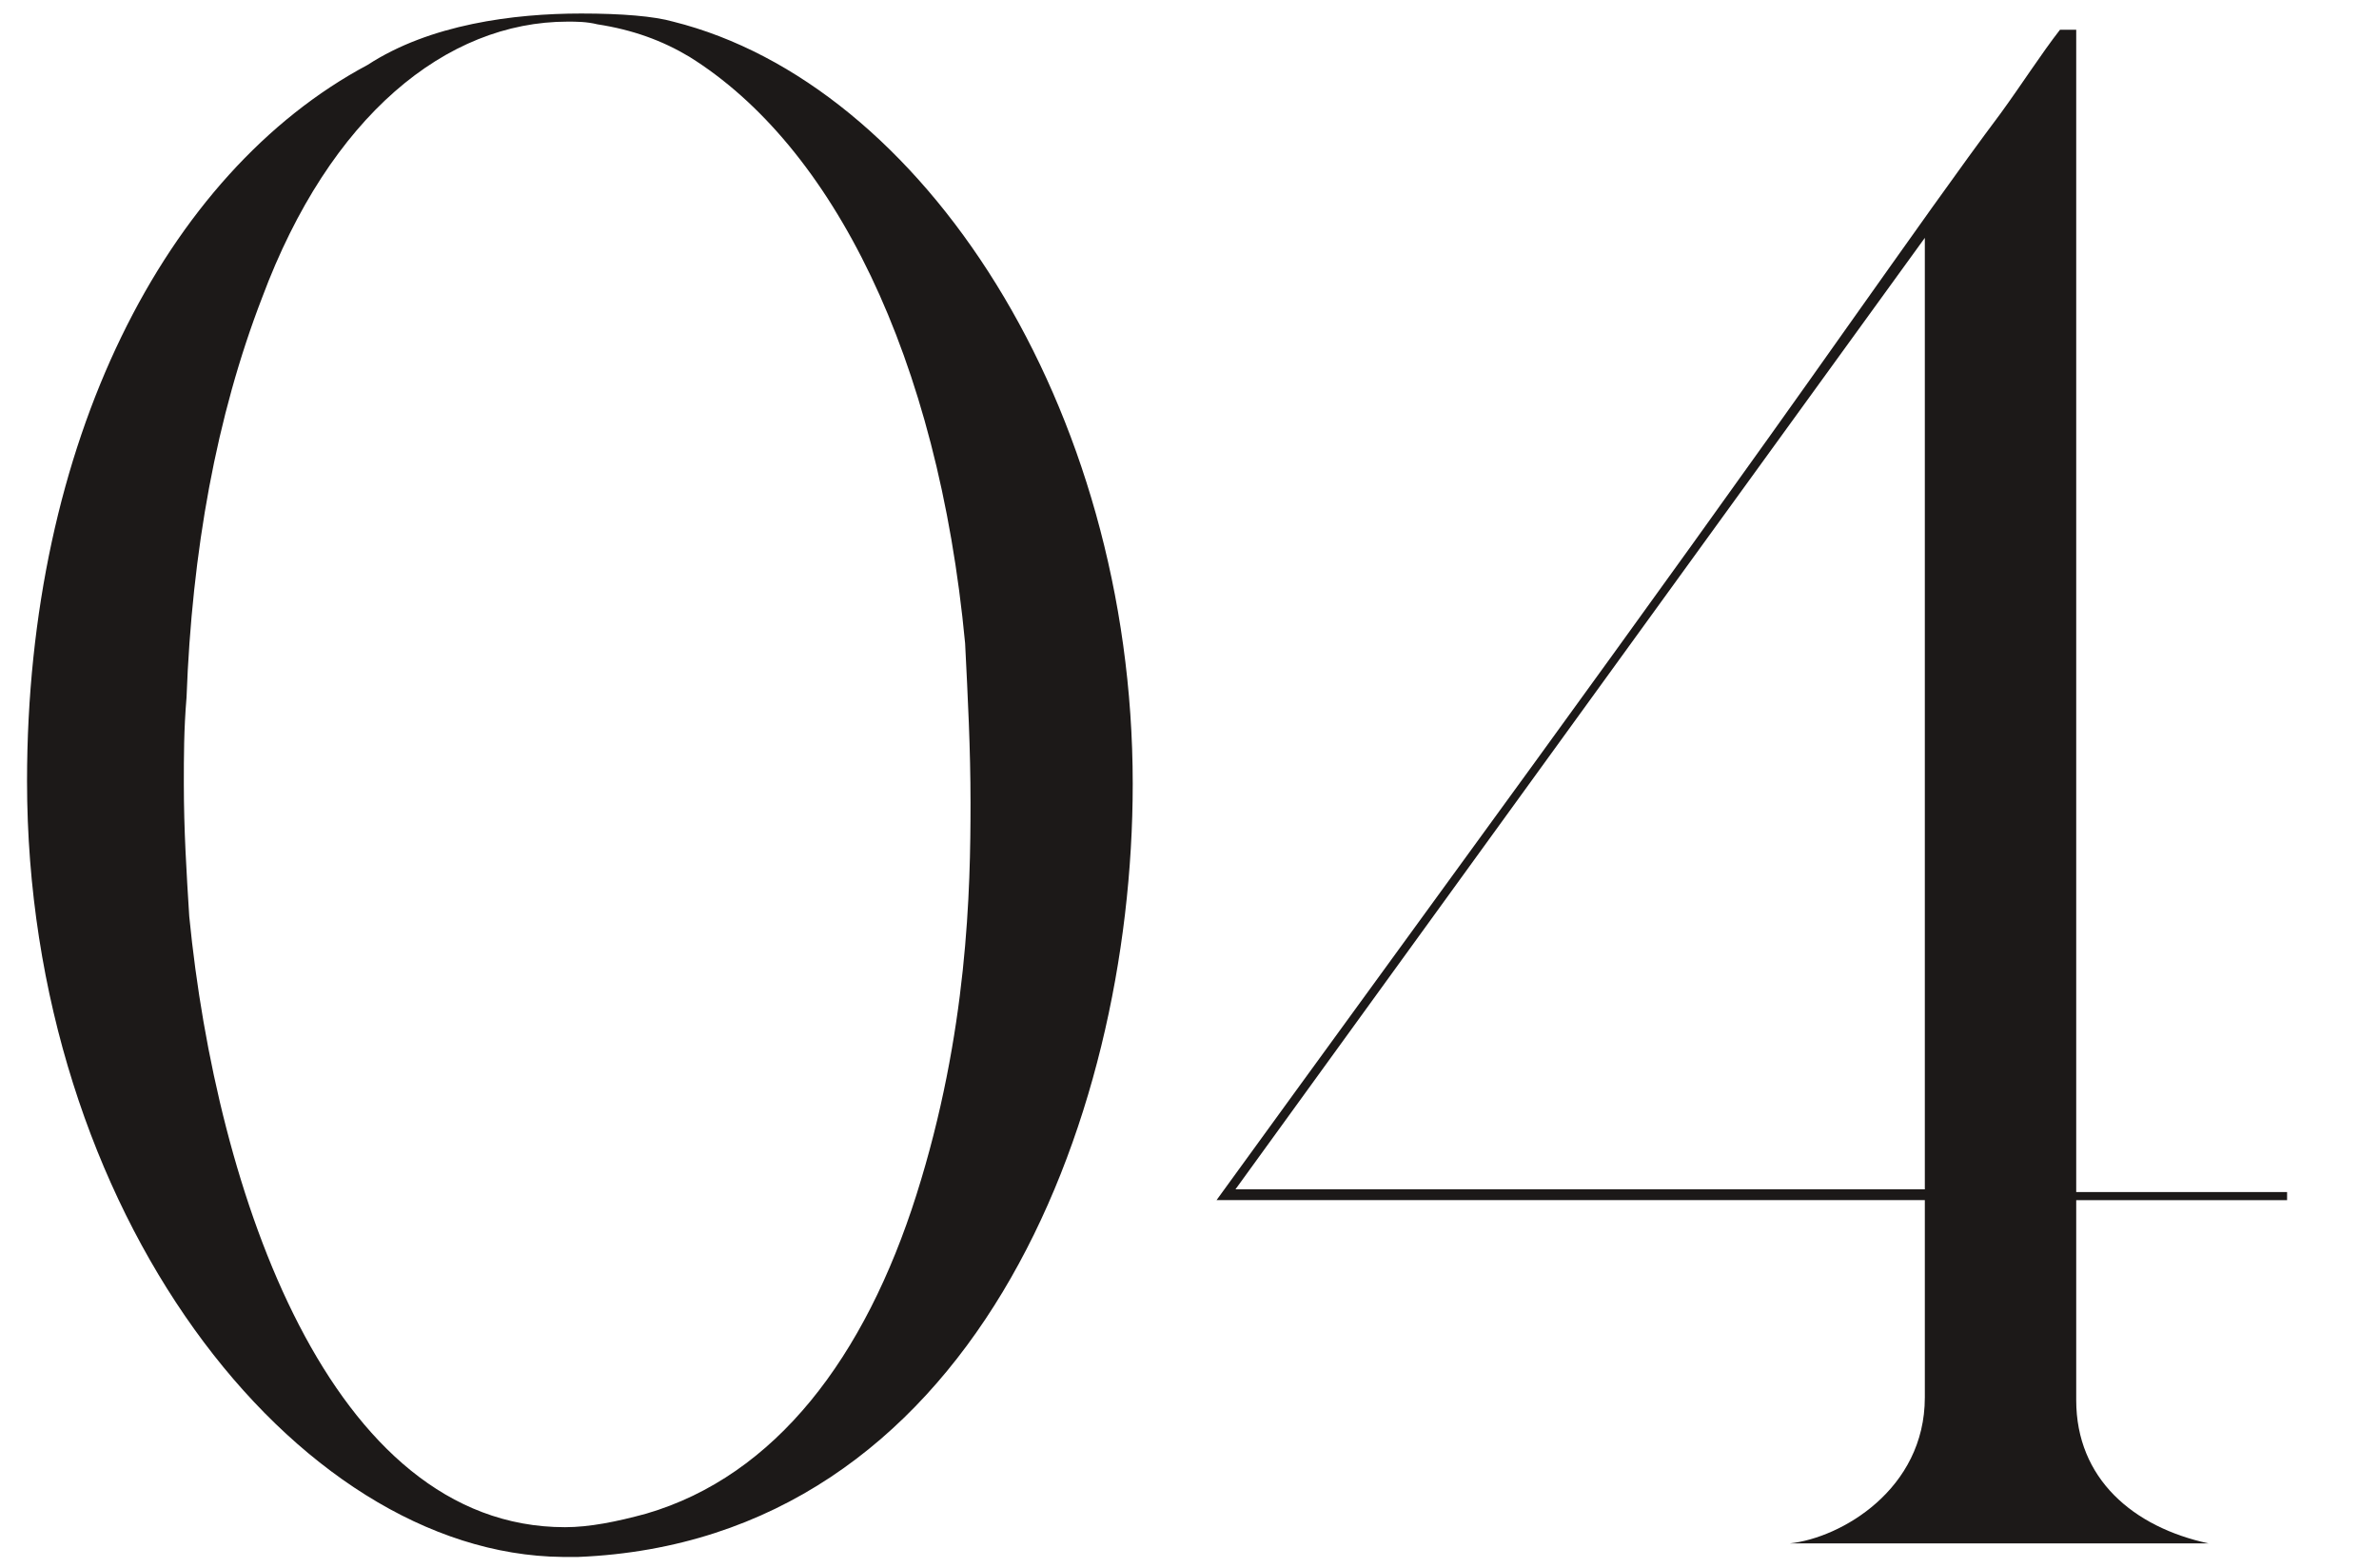
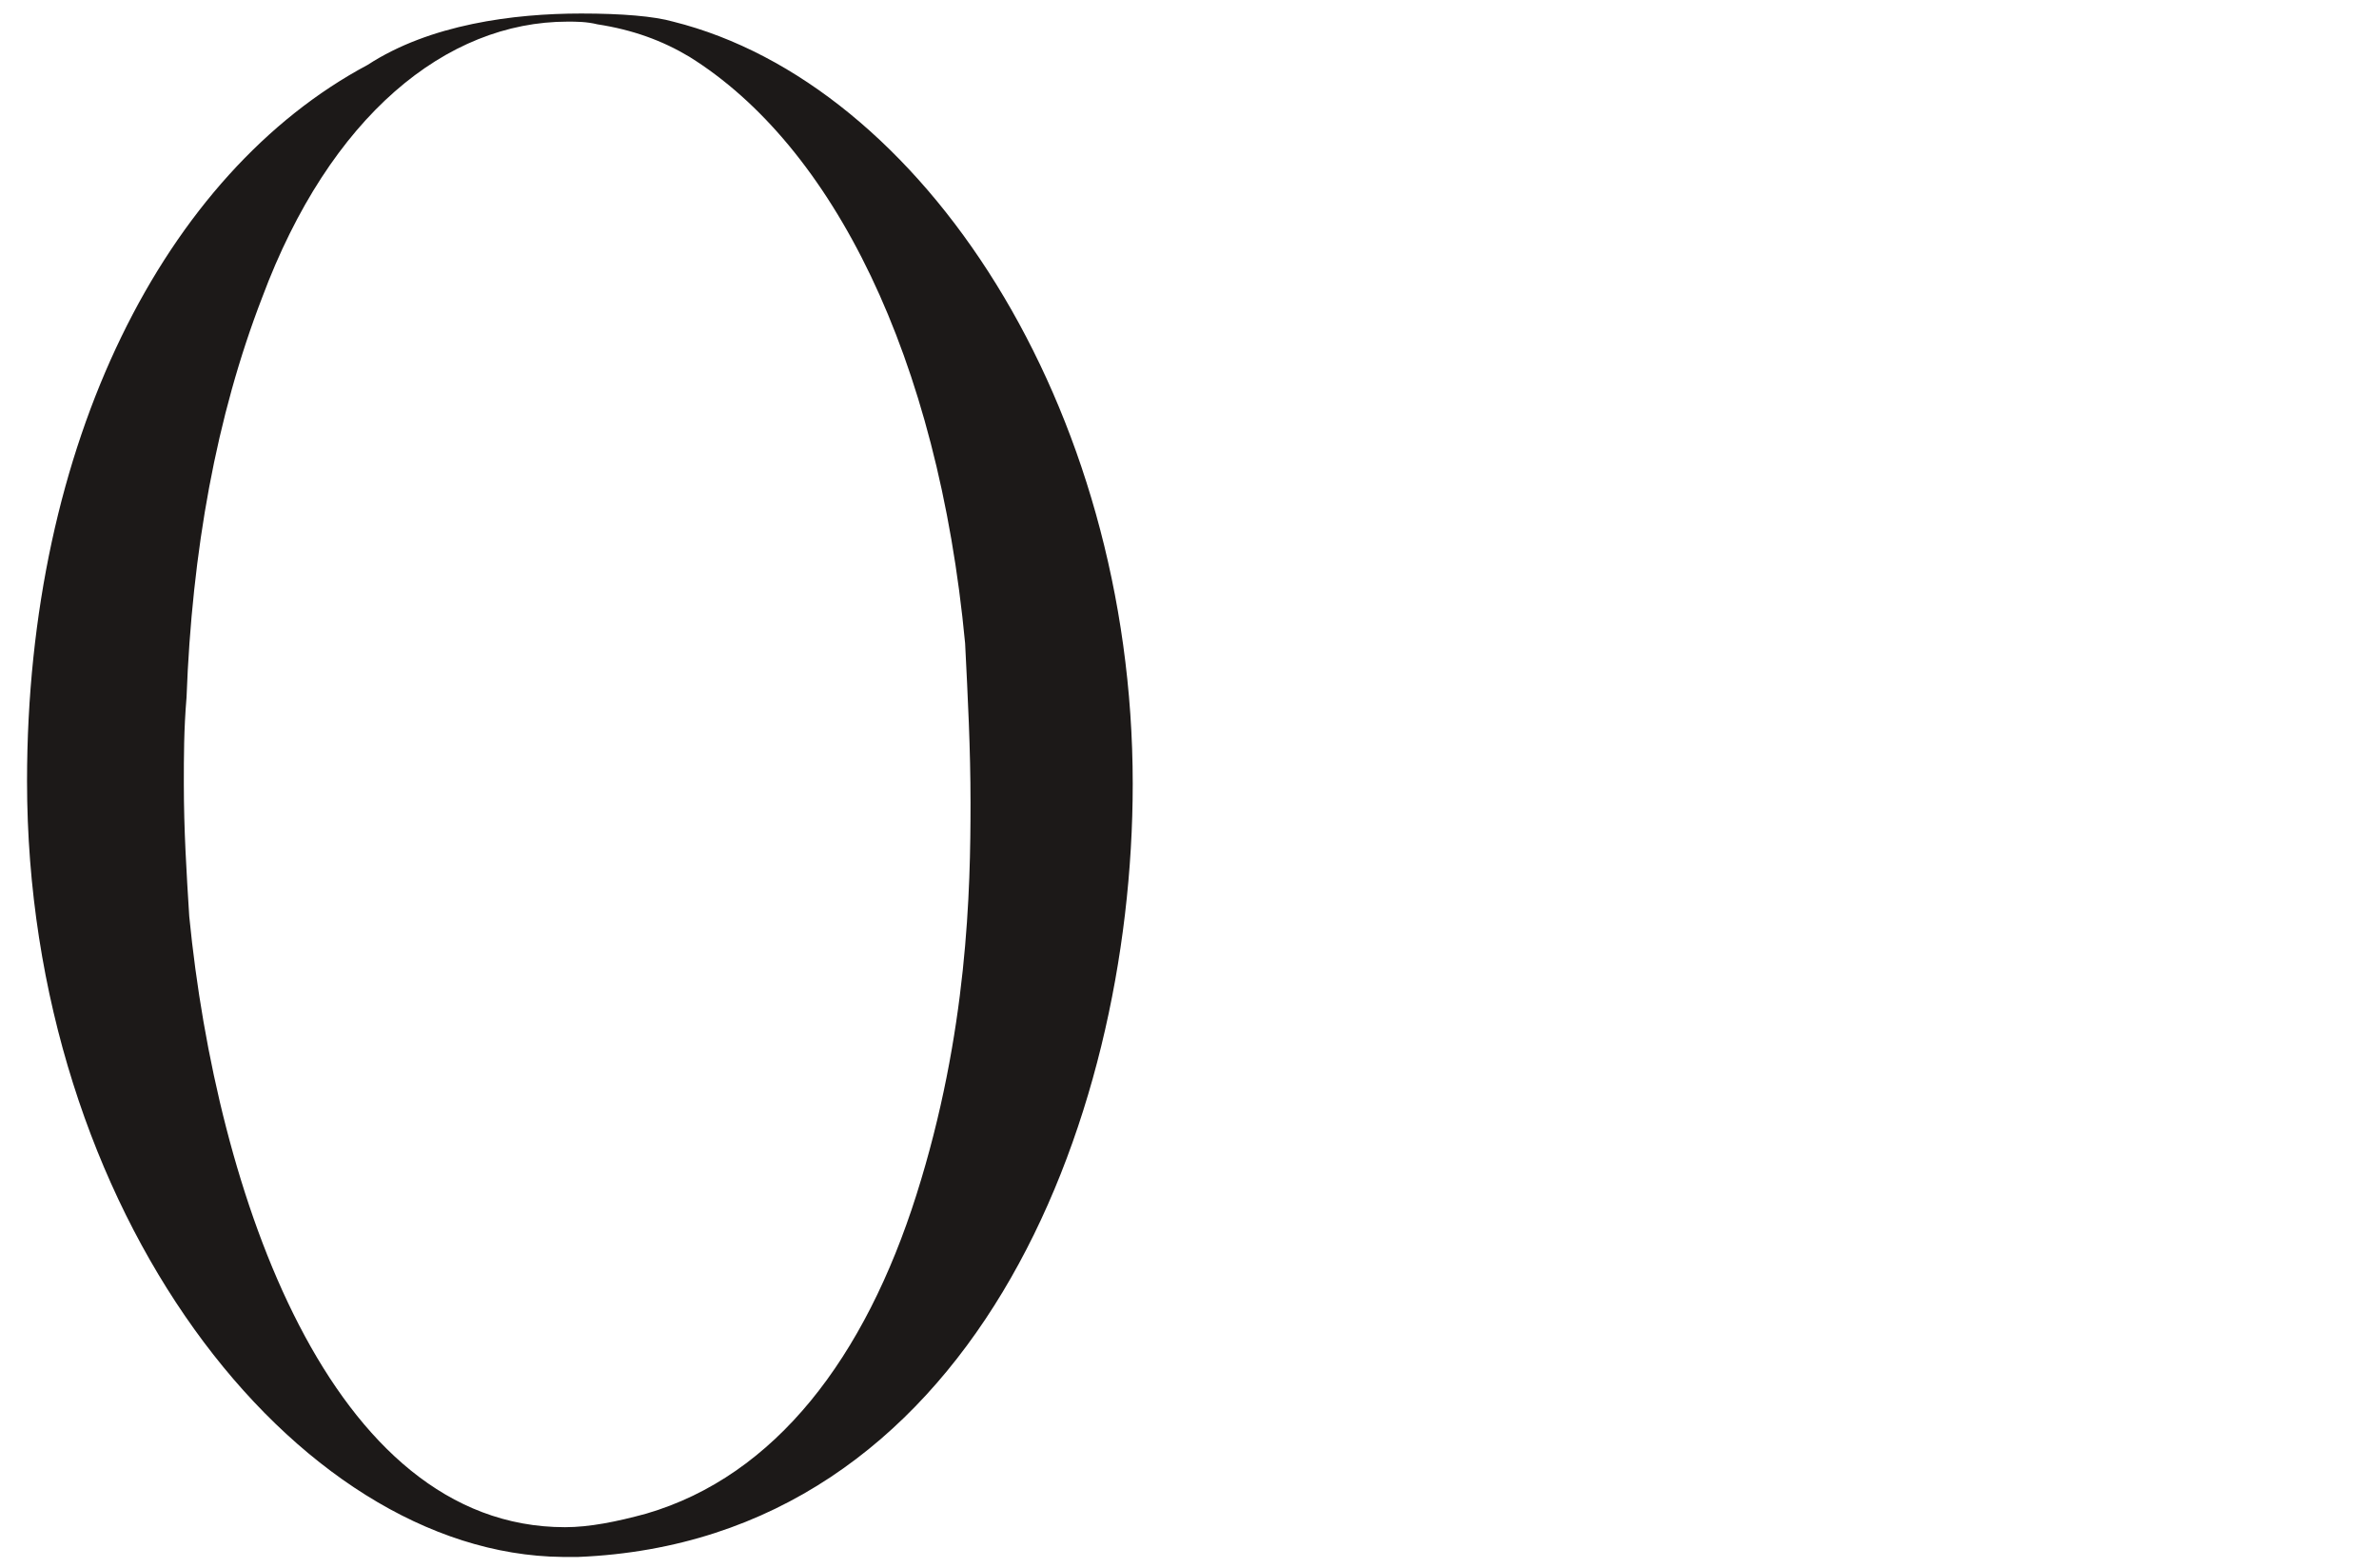
<svg xmlns="http://www.w3.org/2000/svg" version="1.1" id="レイヤー_1" x="0px" y="0px" viewBox="0 0 88 58" style="enable-background:new 0 0 88 58;" xml:space="preserve">
  <style type="text/css">
	.st0{enable-background:new    ;}
	.st1{fill:#1C1918;}
</style>
  <g class="st0">
    <path class="st1" d="M13.6,2.4c2.3-1.5,5.4-1.9,7.9-1.9c1.5,0,2.7,0.1,3.4,0.3c9.2,2.3,17,14.2,17,28.2c0,12.6-6,28-20.5,28.6   c-0.2,0-0.3,0-0.6,0C10.9,57.5,1,44.8,1,28.9C1,16.4,6.1,6.4,13.6,2.4z M6.8,29c0,1.7,0.1,3.3,0.2,4.9c1,10.2,5.2,22.6,13.9,22.6   c0.9,0,1.9-0.2,3-0.5c4.8-1.4,8.1-5.8,10-11.8s2-11.3,2-14.5c0-2-0.1-3.9-0.2-5.9c-1-10.6-4.9-18.4-10.2-21.7c-1-0.6-2.1-1-3.4-1.2   c-0.4-0.1-0.8-0.1-1.1-0.1c-4.5,0-8.8,3.5-11.3,10.2C8,15.4,7.1,20.4,6.9,25.8C6.8,27,6.8,28,6.8,29z" />
-     <path class="st1" d="M68.4,12c2.2-3.1,4.1-5.8,5.6-7.8c0.8-1.1,1.5-2.2,2.2-3.1h0.6v43h7.8v0.3h-7.8v7.4c0,2.9,2.1,4.7,4.9,5.3   H66.2c1.9-0.2,5-2,5-5.4v-7.3H45C52.9,33.5,60.7,22.9,68.4,12z M71.2,44V8.8L45.7,44H71.2z" />
  </g>
</svg>